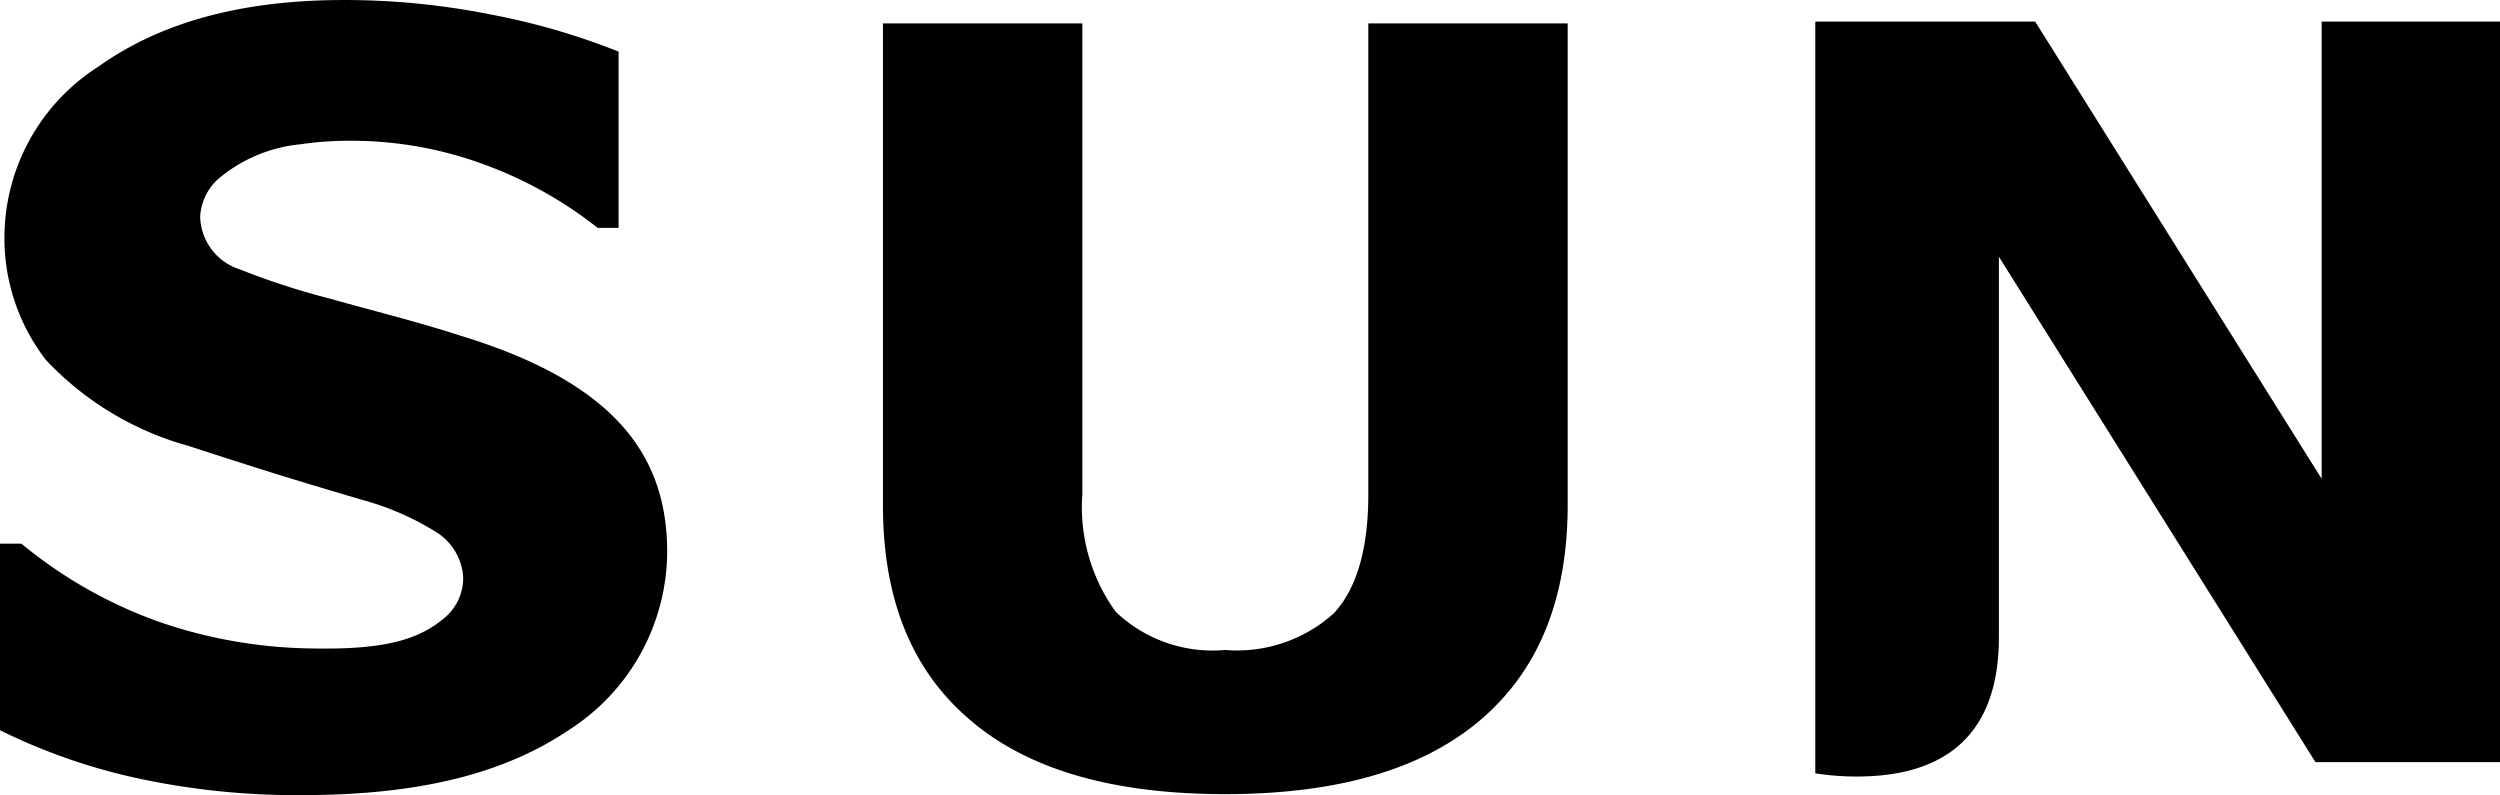
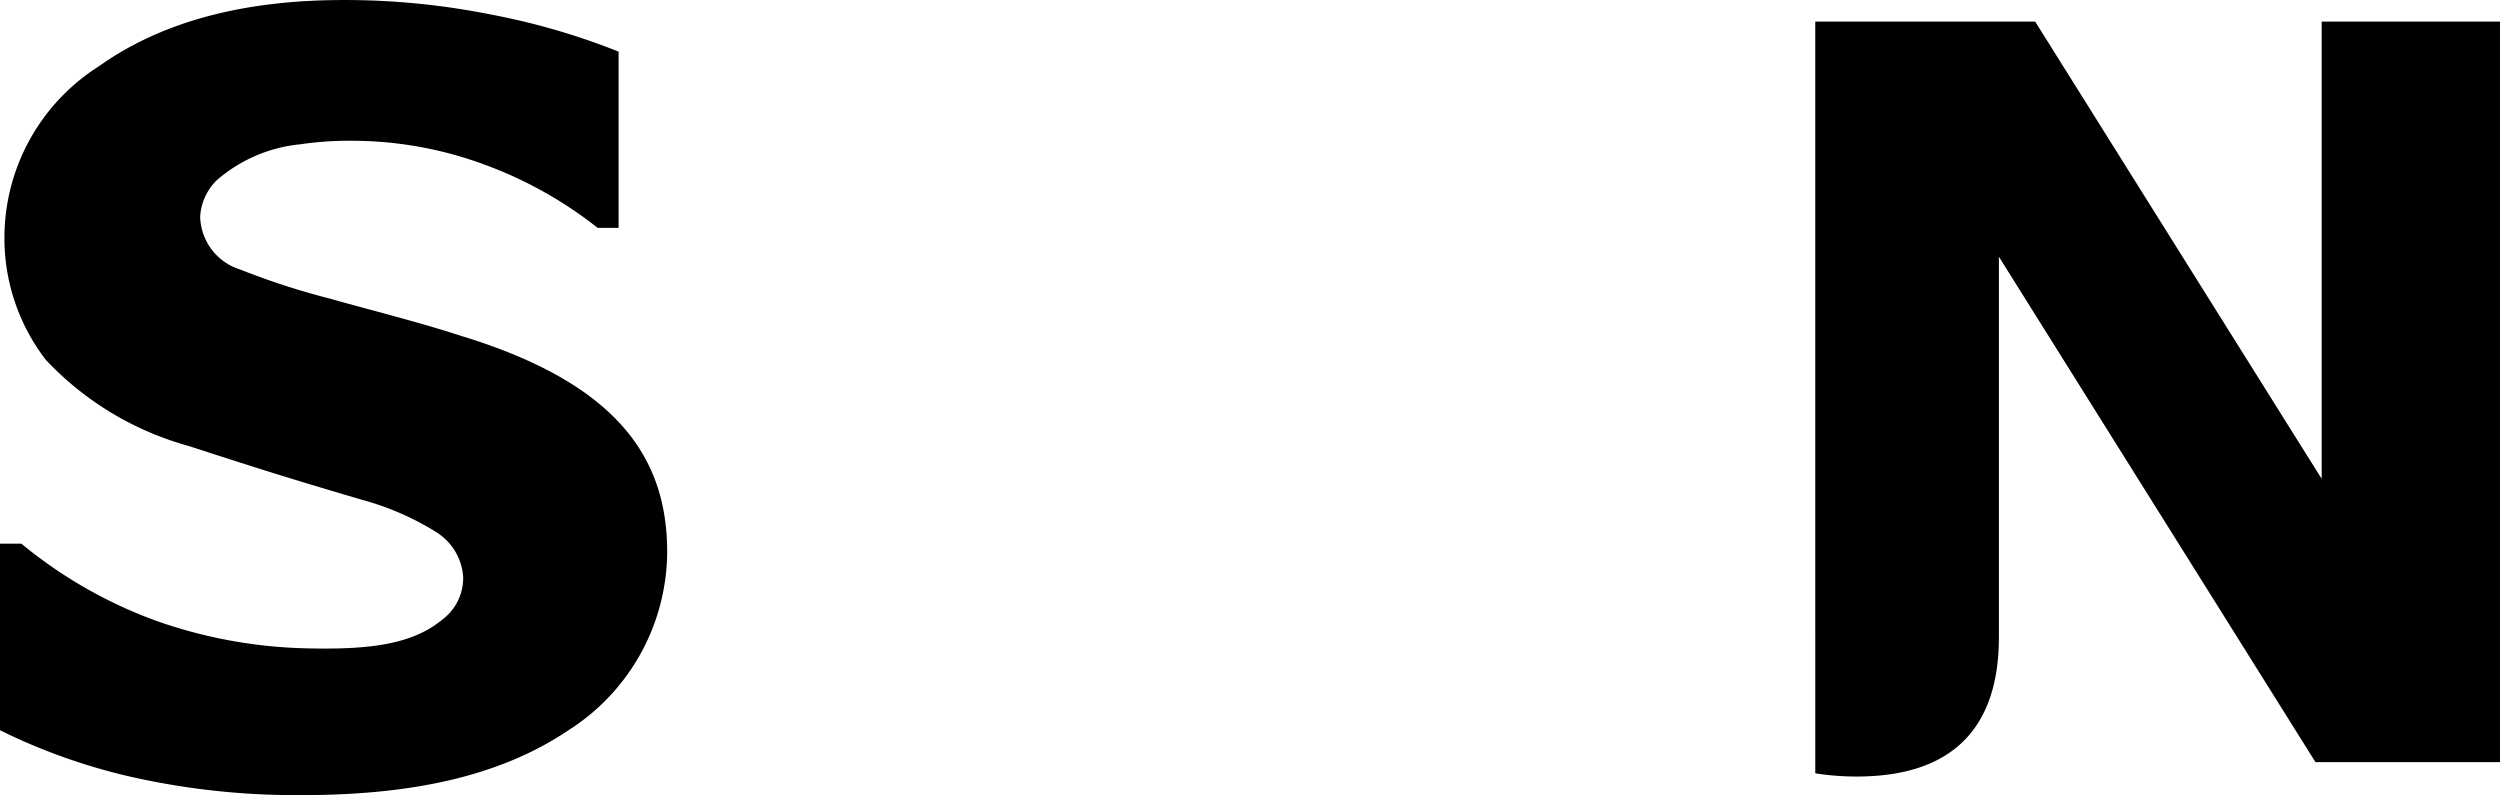
<svg xmlns="http://www.w3.org/2000/svg" width="99.212" height="31.552" viewBox="0 0 99.212 31.552">
  <g id="グループ_1939" data-name="グループ 1939" transform="translate(-386.538 -346.235)">
    <path id="パス_1" data-name="パス 1" d="M395.137,353.39a2.2,2.2,0,0,0-.655,1.44,2.253,2.253,0,0,0,1.588,2.1,29.226,29.226,0,0,0,3.565,1.157c1.628.461,3.485.918,5.246,1.491,6.213,1.906,8.134,4.871,8.134,8.569a8.433,8.433,0,0,1-3.926,7.073c-2.782,1.873-6.348,2.569-10.58,2.569a29.811,29.811,0,0,1-6.607-.689,23.622,23.622,0,0,1-5.365-1.886v-7.405h.848a18.14,18.14,0,0,0,5.383,3.074,19.209,19.209,0,0,0,5.734,1.076c2.7.08,4.4-.147,5.605-1.147a2.06,2.06,0,0,0,.811-1.7,2.276,2.276,0,0,0-1.064-1.758,10.972,10.972,0,0,0-2.952-1.285c-2.867-.845-3.993-1.2-6.878-2.136a12.241,12.241,0,0,1-5.667-3.417,7.91,7.91,0,0,1-1.643-4.88,8.057,8.057,0,0,1,3.751-6.772c2.509-1.785,5.76-2.628,9.713-2.628a29.488,29.488,0,0,1,5.885.584,27.256,27.256,0,0,1,5.024,1.464v6.993h-.832a16.248,16.248,0,0,0-4.463-2.5,15.225,15.225,0,0,0-5.4-.956,13.215,13.215,0,0,0-1.925.139A5.932,5.932,0,0,0,395.137,353.39Z" transform="translate(0)" />
-     <path id="パス_2" data-name="パス 2" d="M488.715,367.332q0,5.564-3.434,8.508c-2.311,1.983-5.691,2.968-10.165,2.968s-7.856-.985-10.145-2.968c-2.3-1.966-3.429-4.792-3.429-8.488V348.221h7.912v18.688a7.087,7.087,0,0,0,1.324,4.661,5.563,5.563,0,0,0,4.338,1.517,5.742,5.742,0,0,0,4.319-1.455q1.369-1.481,1.368-4.724V348.221h7.912Z" transform="translate(-39.964 -1.058)" />
-     <path id="パス_3" data-name="パス 3" d="M560.837,348.067v18.146l-11.37-18.146h-8.726V377.9a10.531,10.531,0,0,0,2.4.1c3.256-.241,4.887-2.113,4.887-5.5h0V357.4l12.563,20.056h7.324V348.067Z" transform="translate(-82.164 -0.976)" />
+     <path id="パス_3" data-name="パス 3" d="M560.837,348.067v18.146l-11.37-18.146h-8.726V377.9a10.531,10.531,0,0,0,2.4.1c3.256-.241,4.887-2.113,4.887-5.5V357.4l12.563,20.056h7.324V348.067Z" transform="translate(-82.164 -0.976)" />
  </g>
</svg>